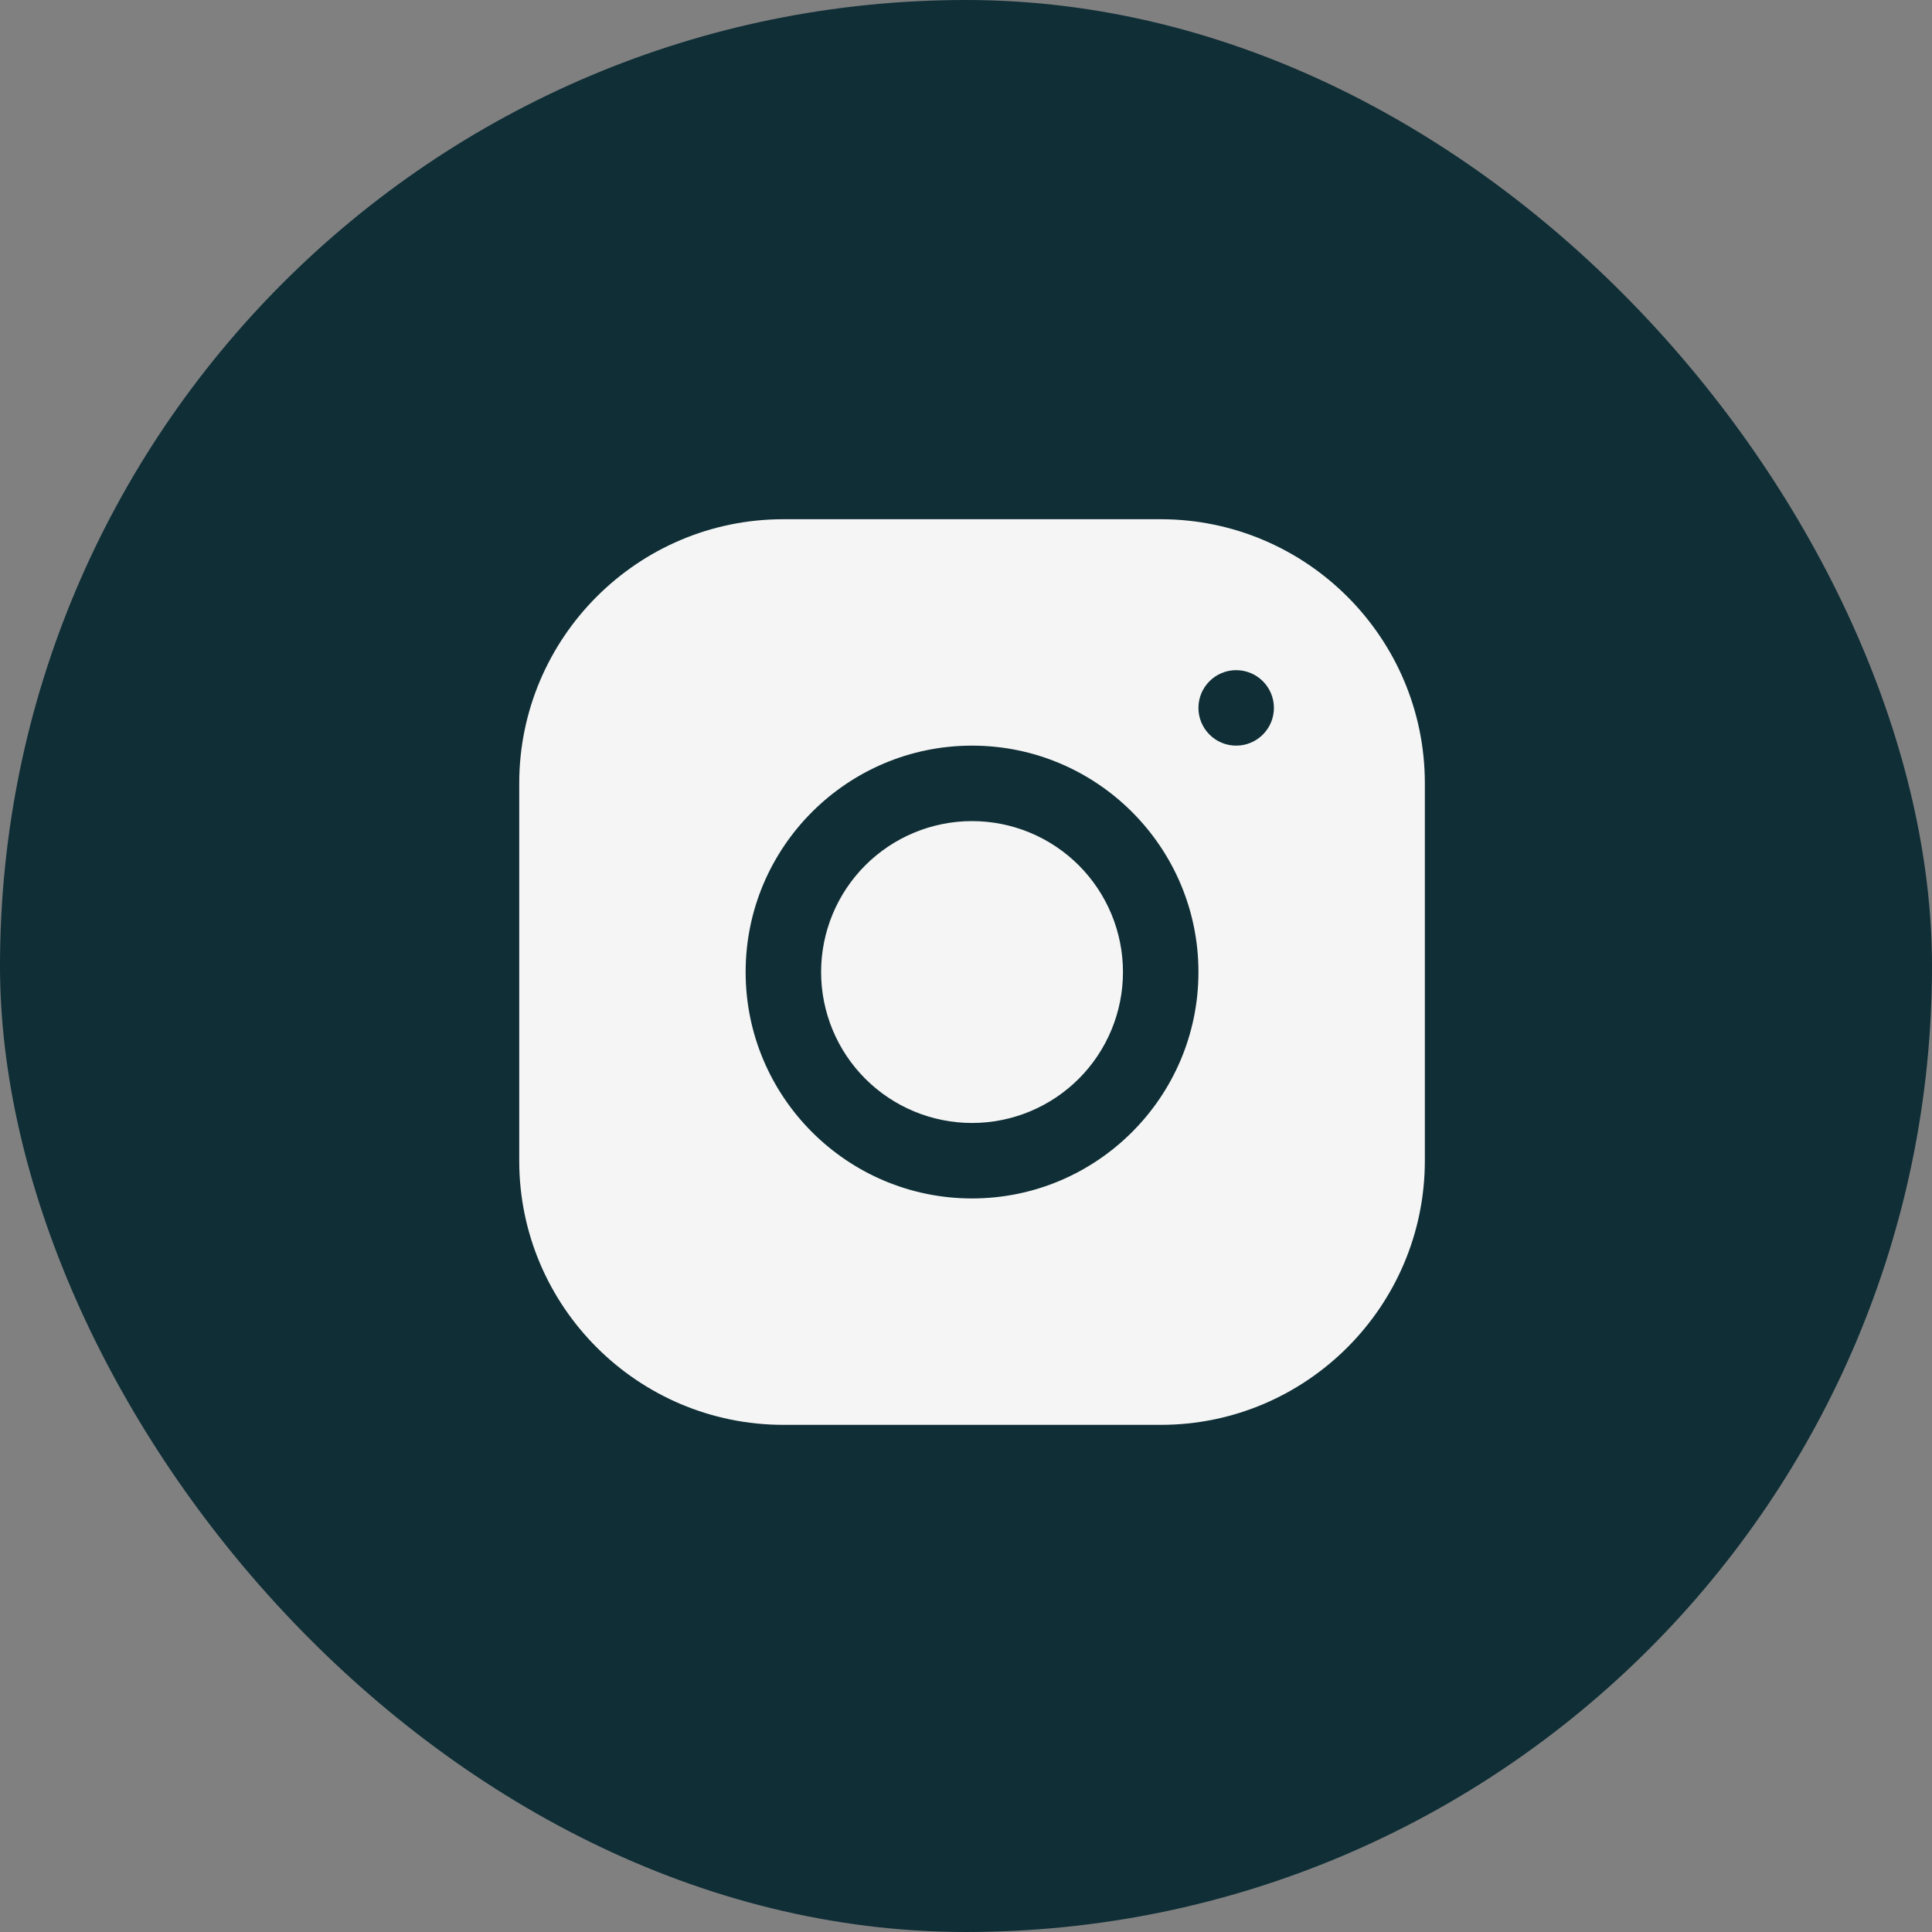
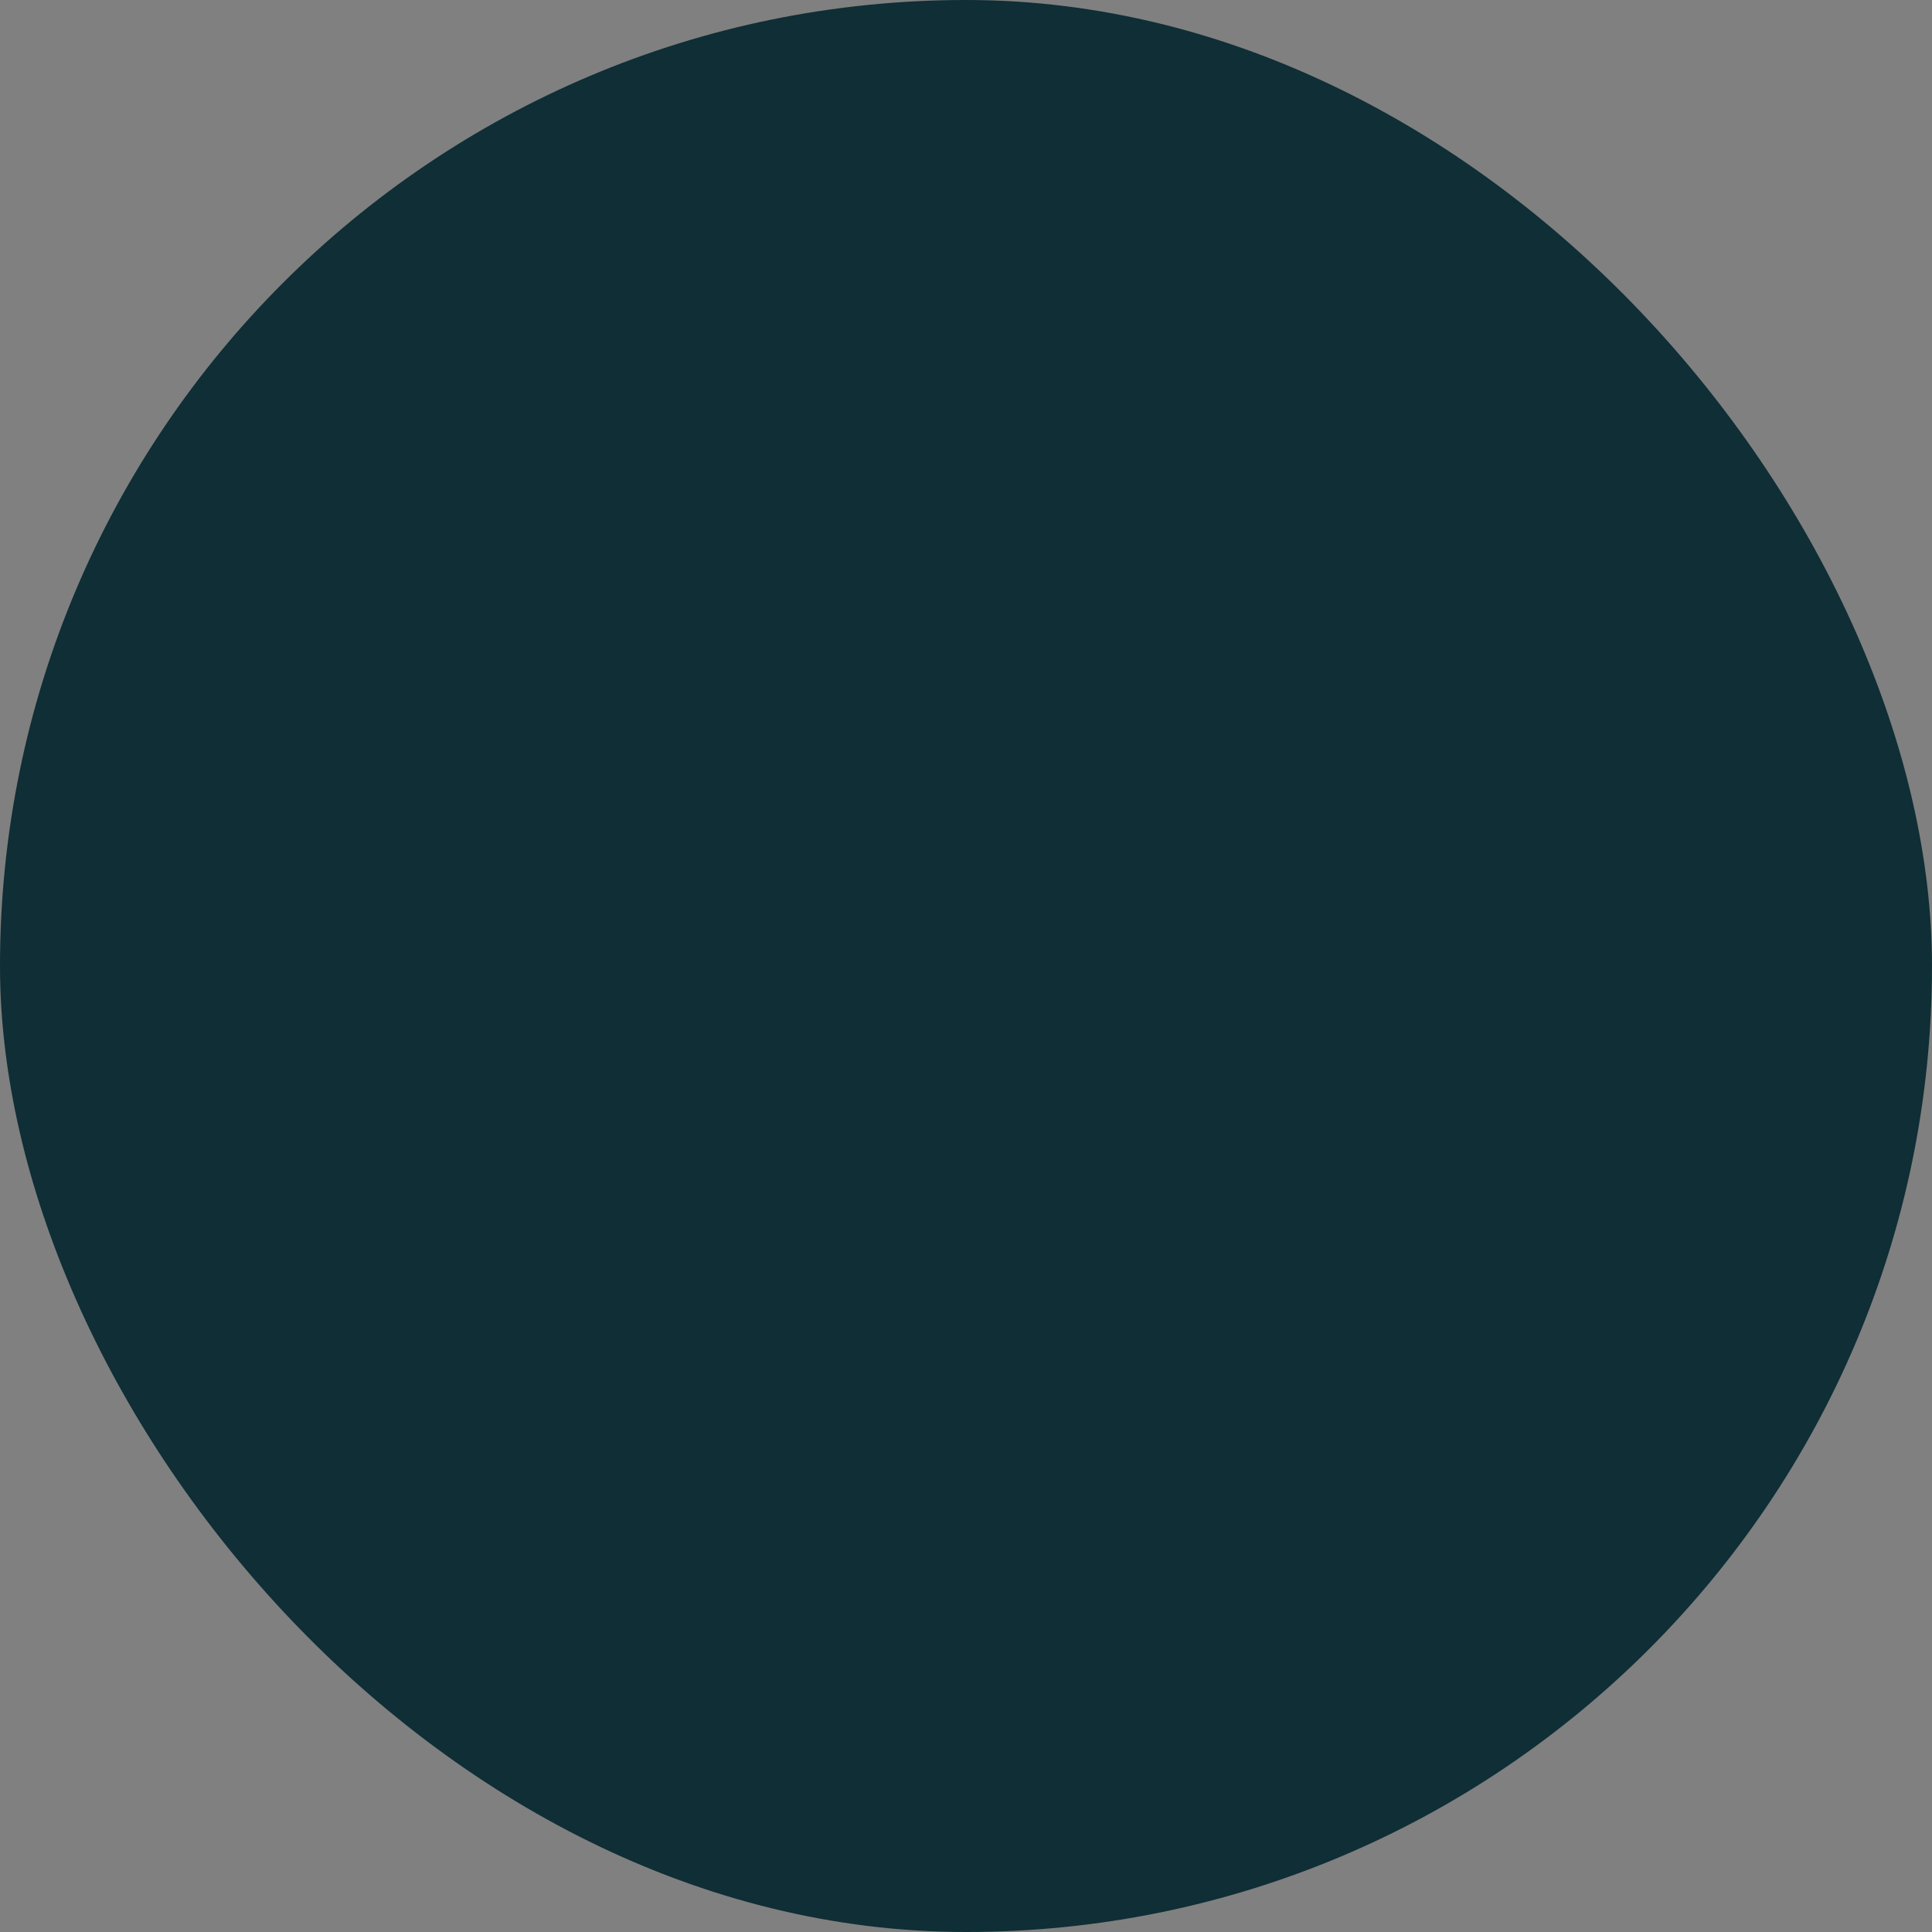
<svg xmlns="http://www.w3.org/2000/svg" width="160" height="160" viewBox="0 0 160 160" fill="none">
  <rect x="0" y="0" width="160" height="160" fill="#808080" stroke="none" />
  <rect width="160" height="160" rx="80" fill="#0F2E36" />
-   <path d="M64.869 43C52.809 43 43 52.819 43 64.881V96.131C43 108.19 52.819 118 64.881 118H96.131C108.19 118 118 108.181 118 96.119V64.869C118 52.809 108.181 43 96.119 43H64.869ZM102.375 55.5C104.1 55.5 105.5 56.9 105.5 58.625C105.5 60.35 104.1 61.75 102.375 61.75C100.65 61.75 99.25 60.35 99.25 58.625C99.25 56.9 100.65 55.5 102.375 55.5ZM80.5 61.75C90.841 61.75 99.25 70.159 99.25 80.5C99.25 90.841 90.841 99.25 80.5 99.25C70.159 99.25 61.75 90.841 61.75 80.5C61.75 70.159 70.159 61.75 80.5 61.75ZM80.5 68C77.185 68 74.005 69.317 71.661 71.661C69.317 74.005 68 77.185 68 80.5C68 83.815 69.317 86.995 71.661 89.339C74.005 91.683 77.185 93 80.5 93C83.815 93 86.995 91.683 89.339 89.339C91.683 86.995 93 83.815 93 80.5C93 77.185 91.683 74.005 89.339 71.661C86.995 69.317 83.815 68 80.5 68Z" fill="#F5F5F5" />
</svg>